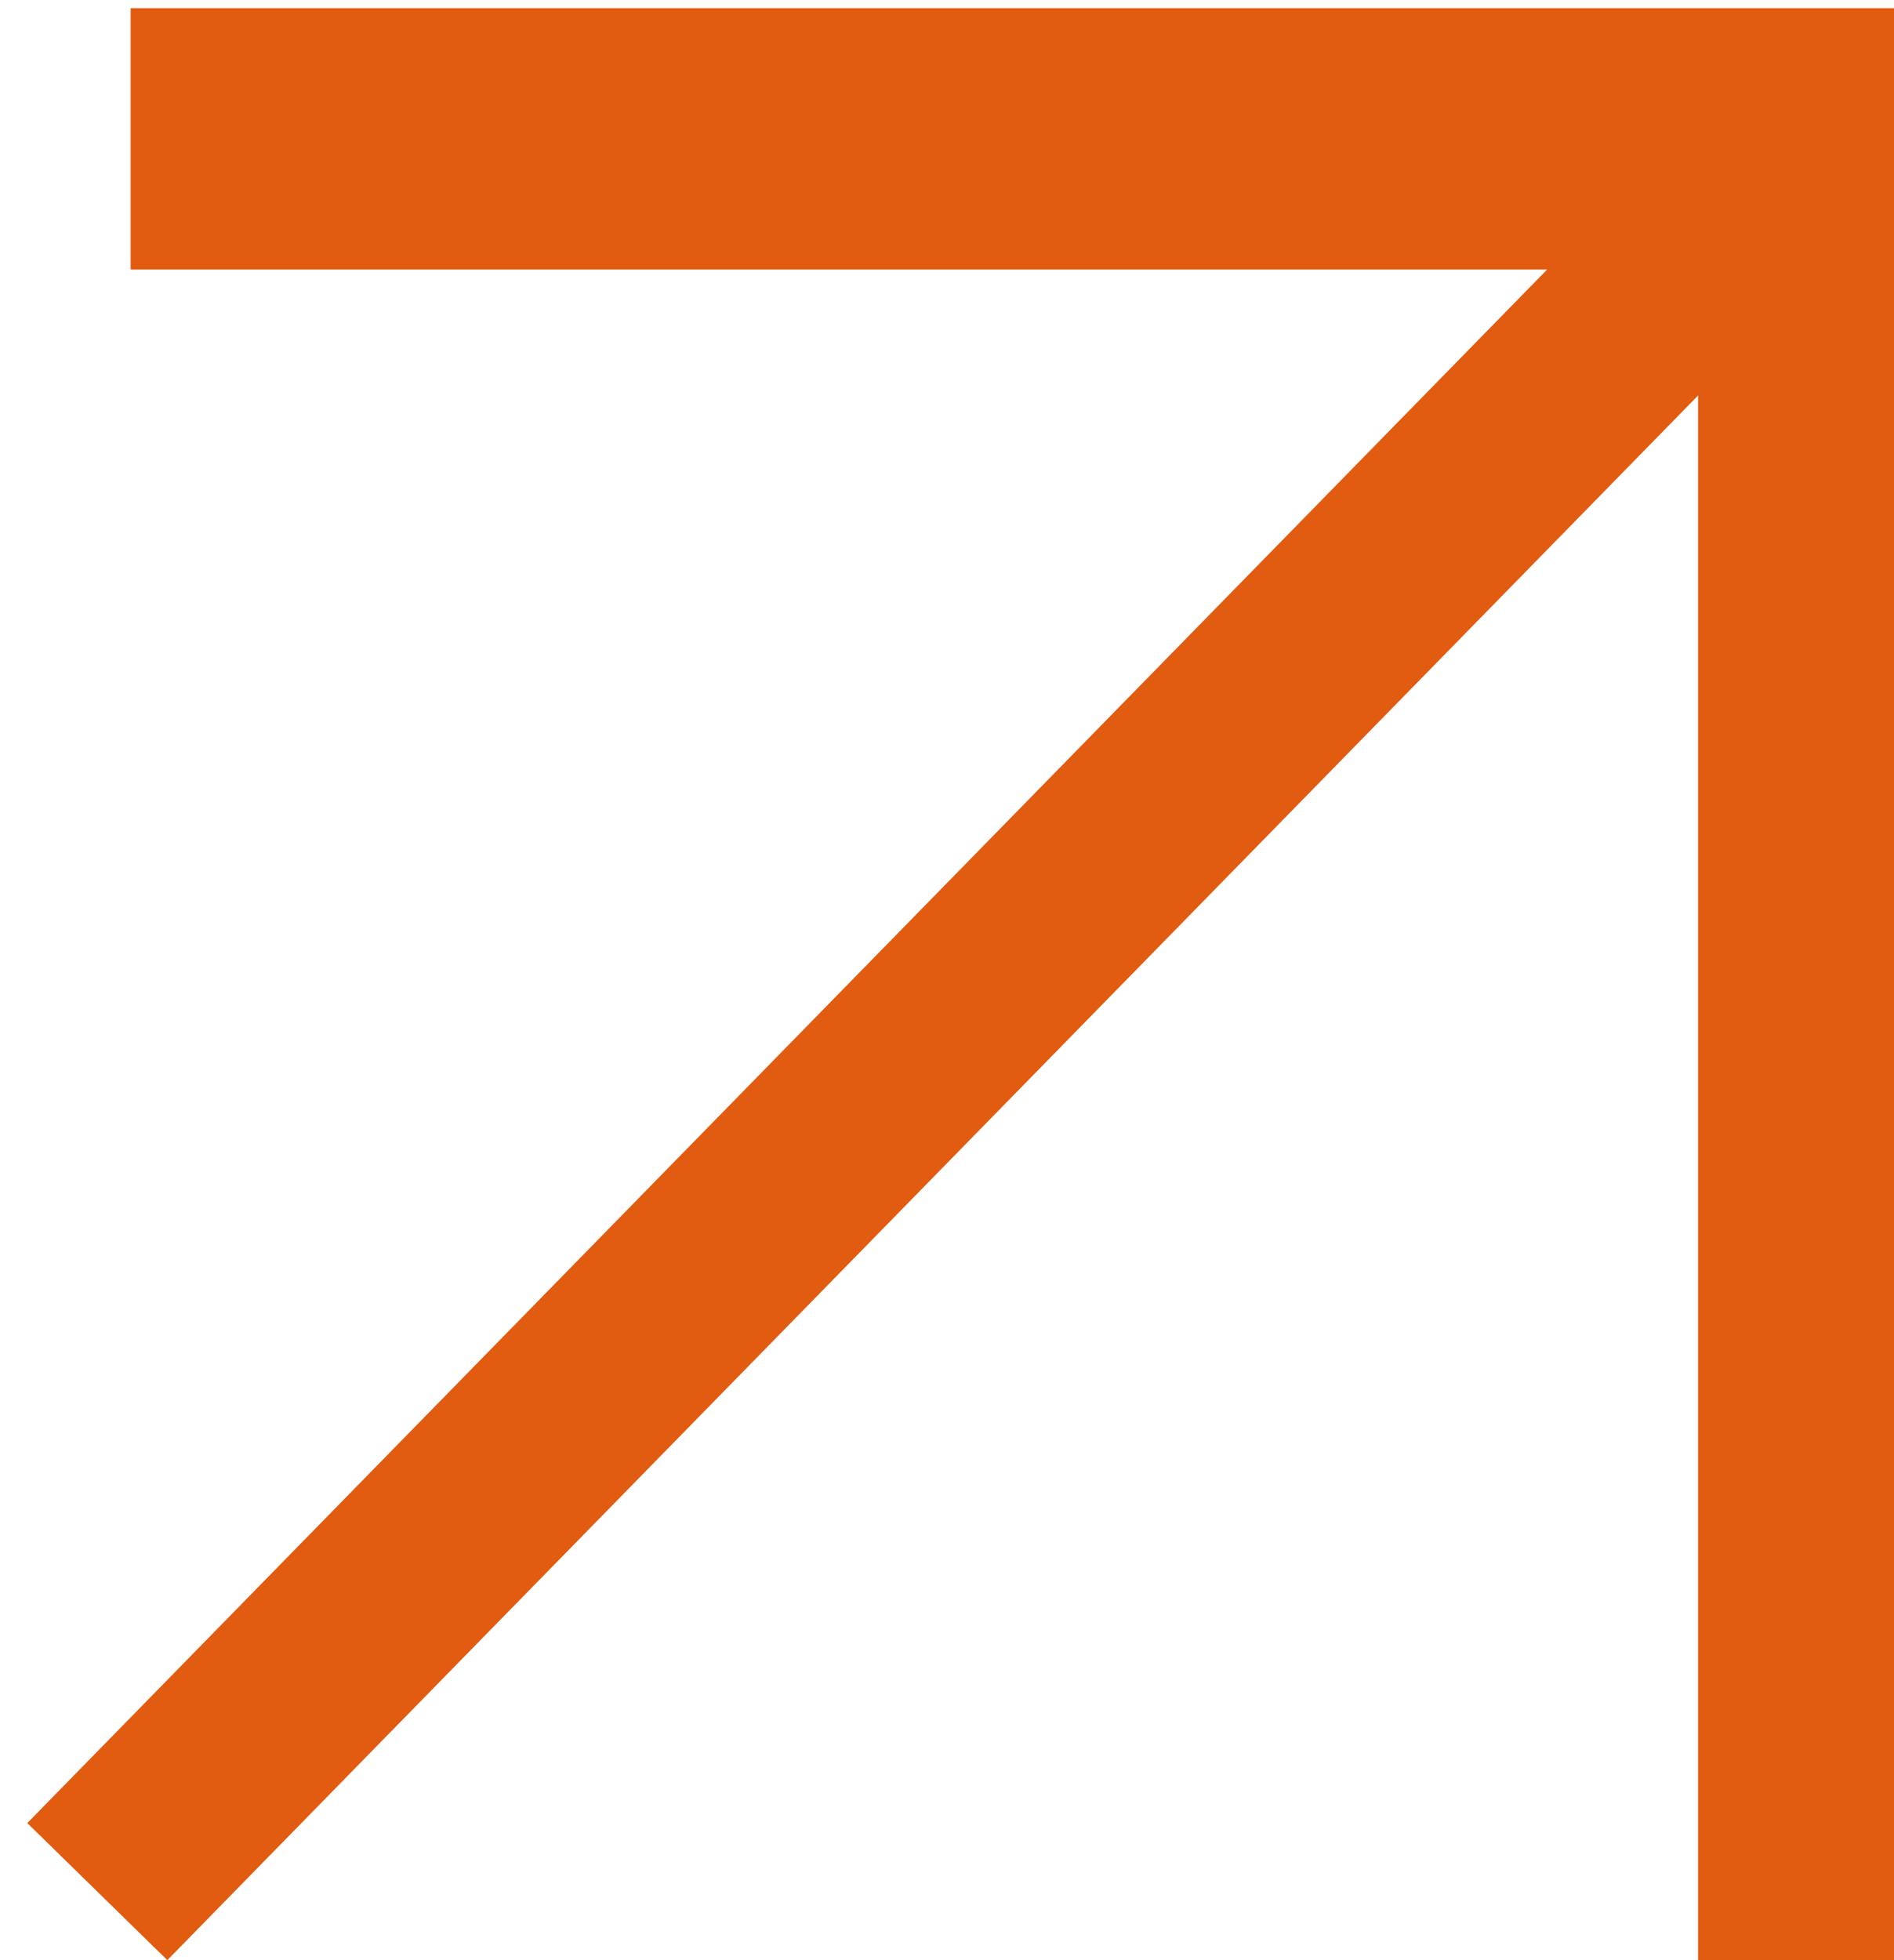
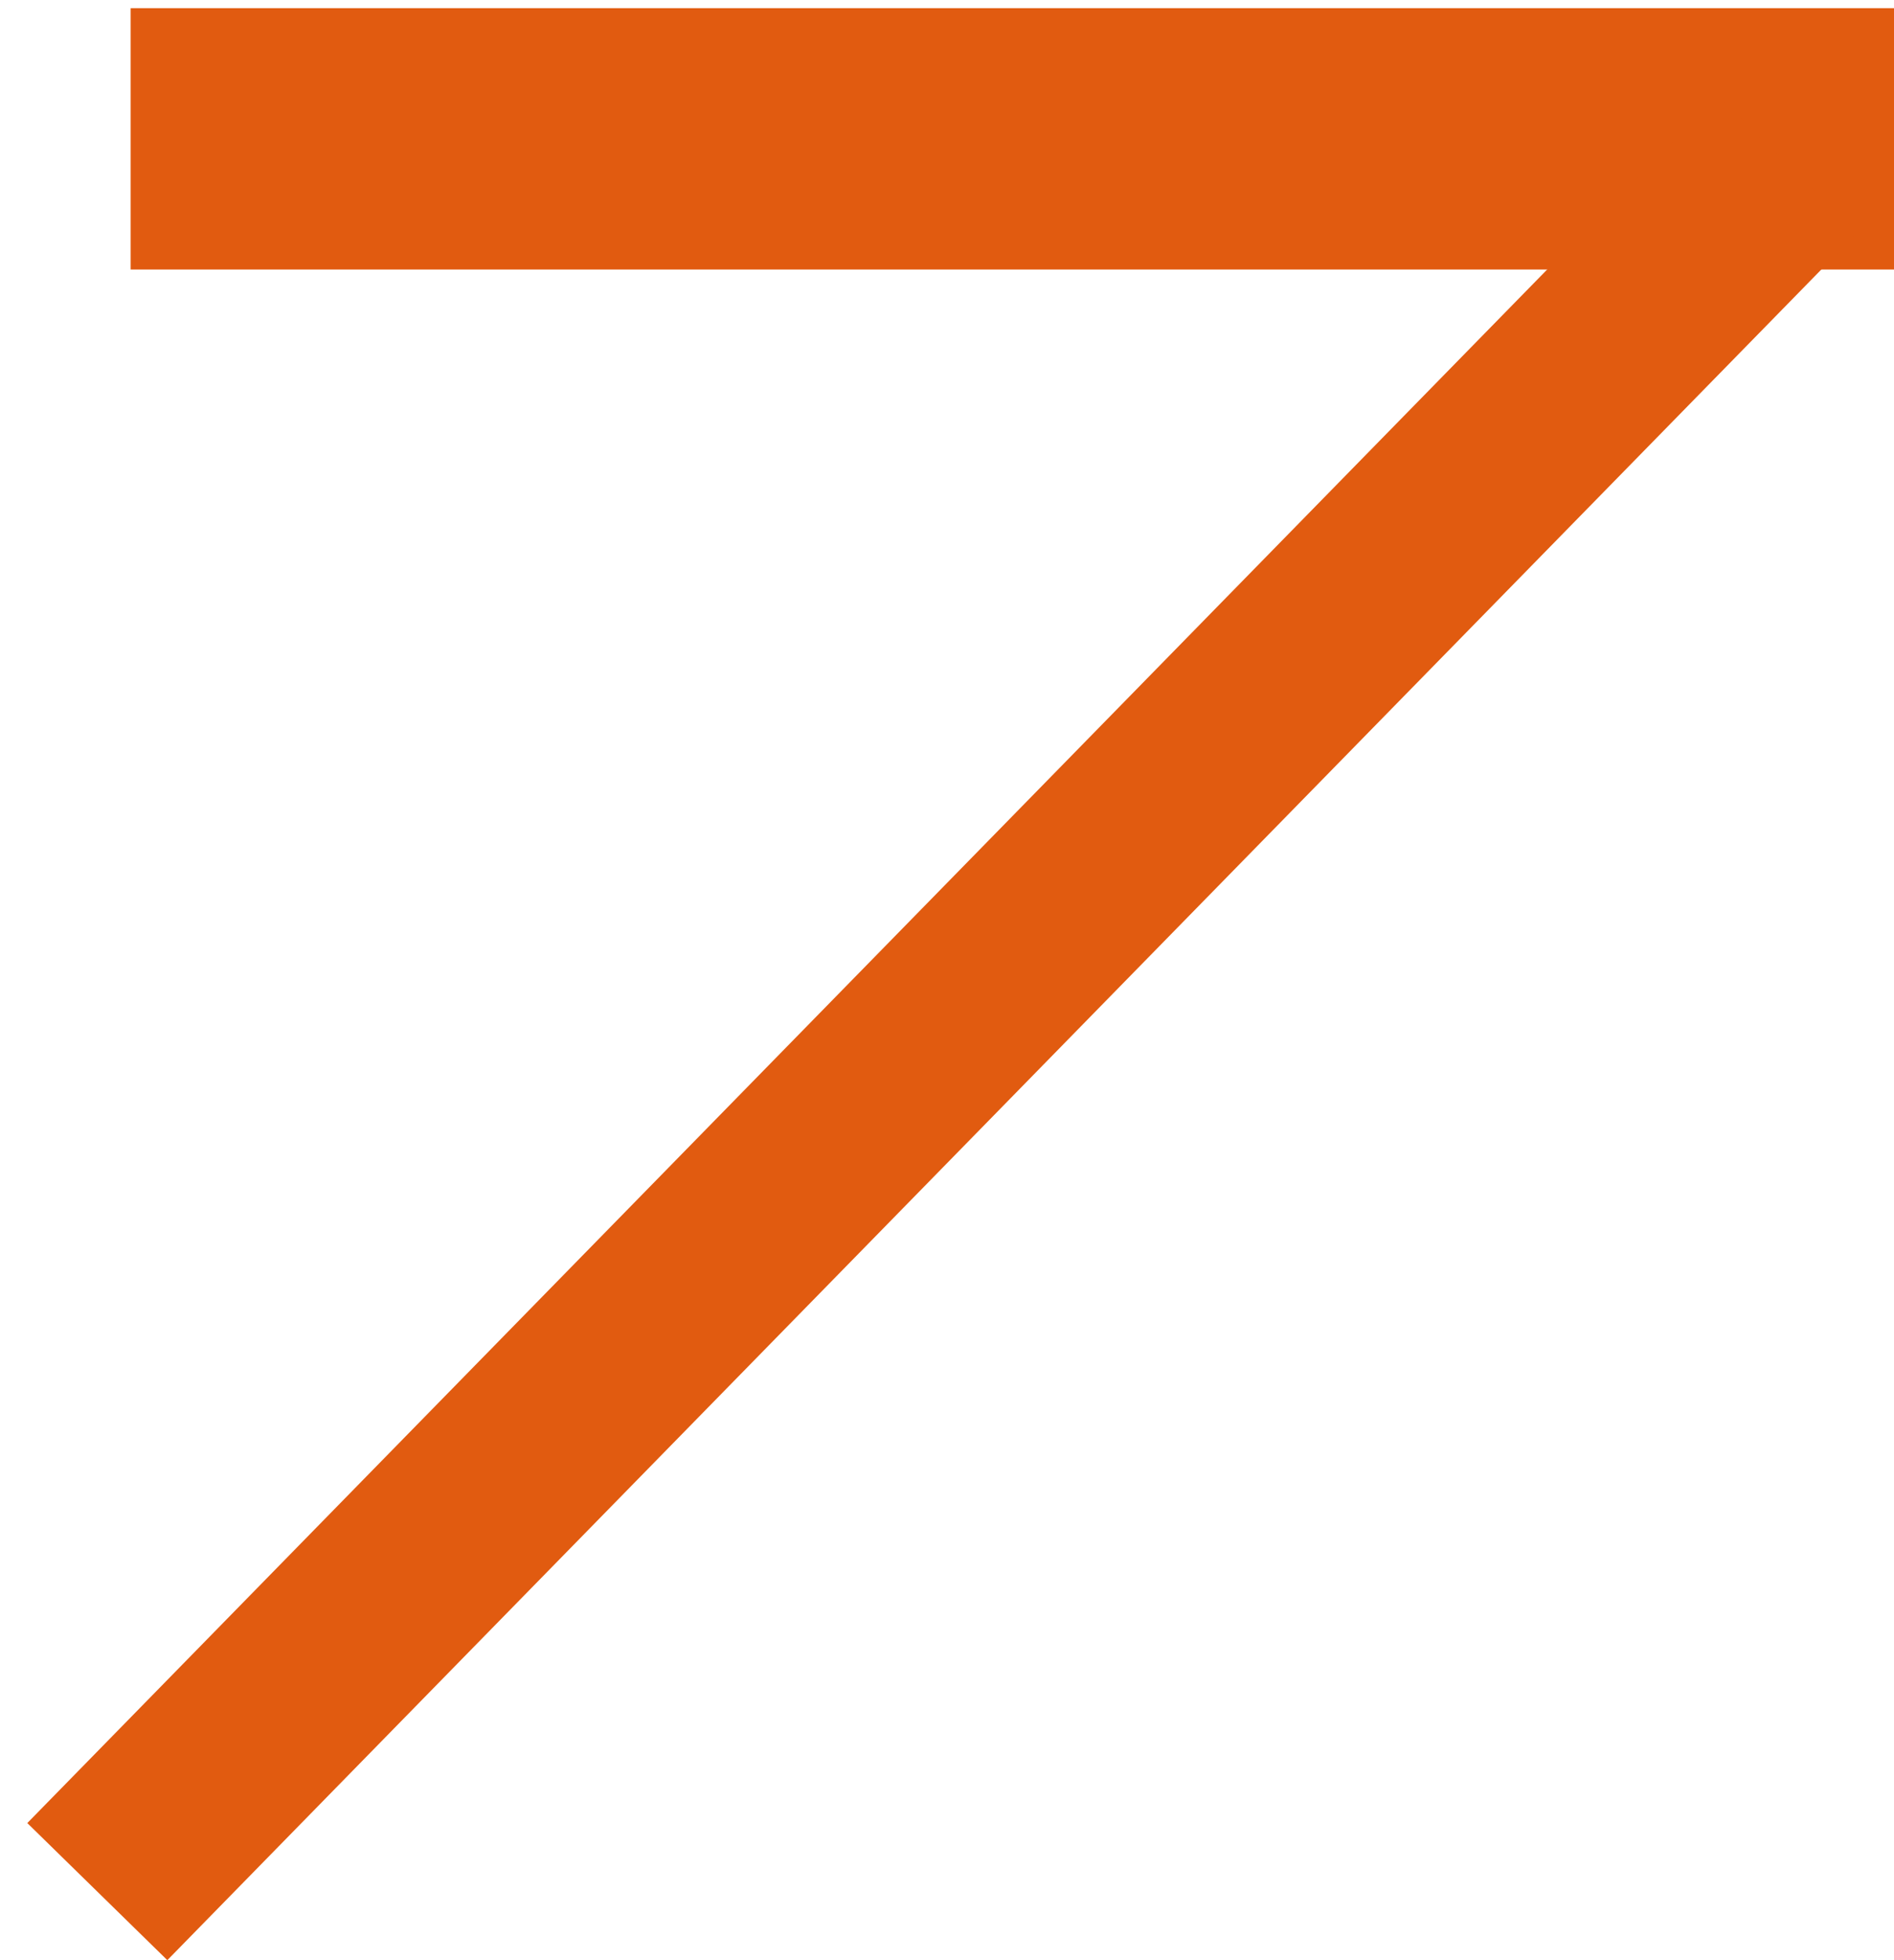
<svg xmlns="http://www.w3.org/2000/svg" width="29" height="30" viewBox="0 0 29 30" fill="none">
  <line x1="2" y1="2.125" x2="29" y2="2.125" stroke="#E15B10" stroke-width="4" />
-   <line x1="27.5" y1="30" x2="27.5" y2="3" stroke="#E15B10" stroke-width="3" />
  <line x1="1.49" y1="28.951" x2="27.366" y2="2.513" stroke="#E15B10" stroke-width="3" />
</svg>